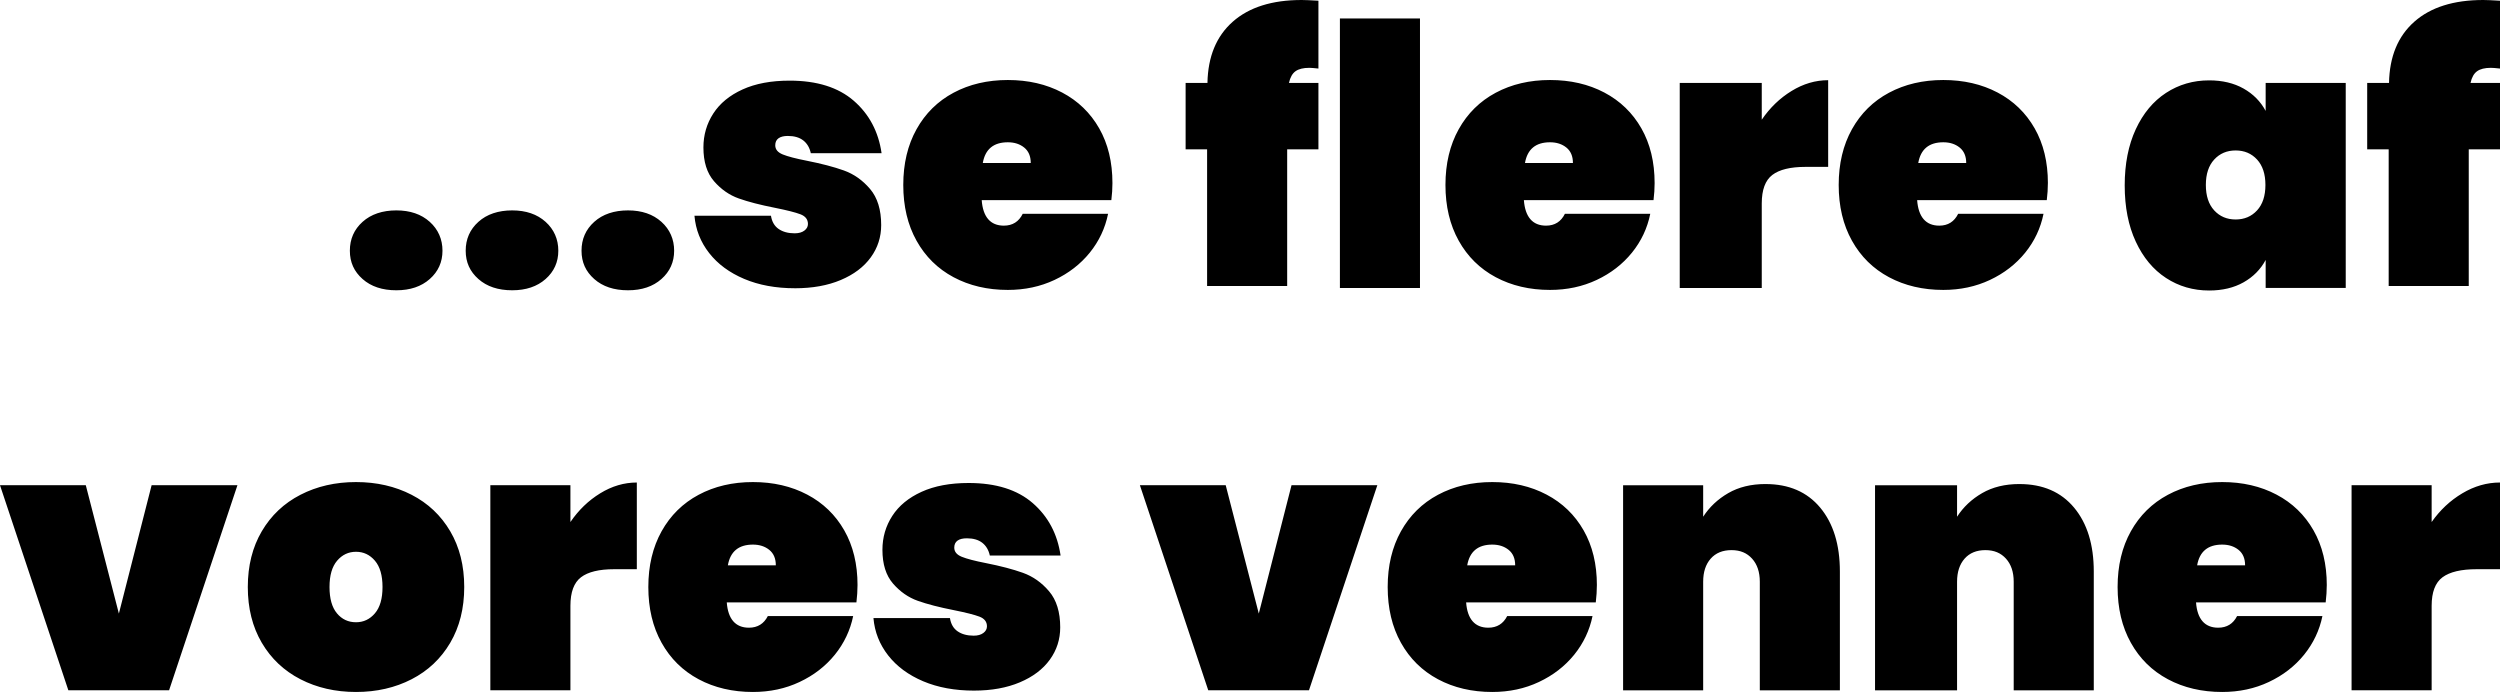
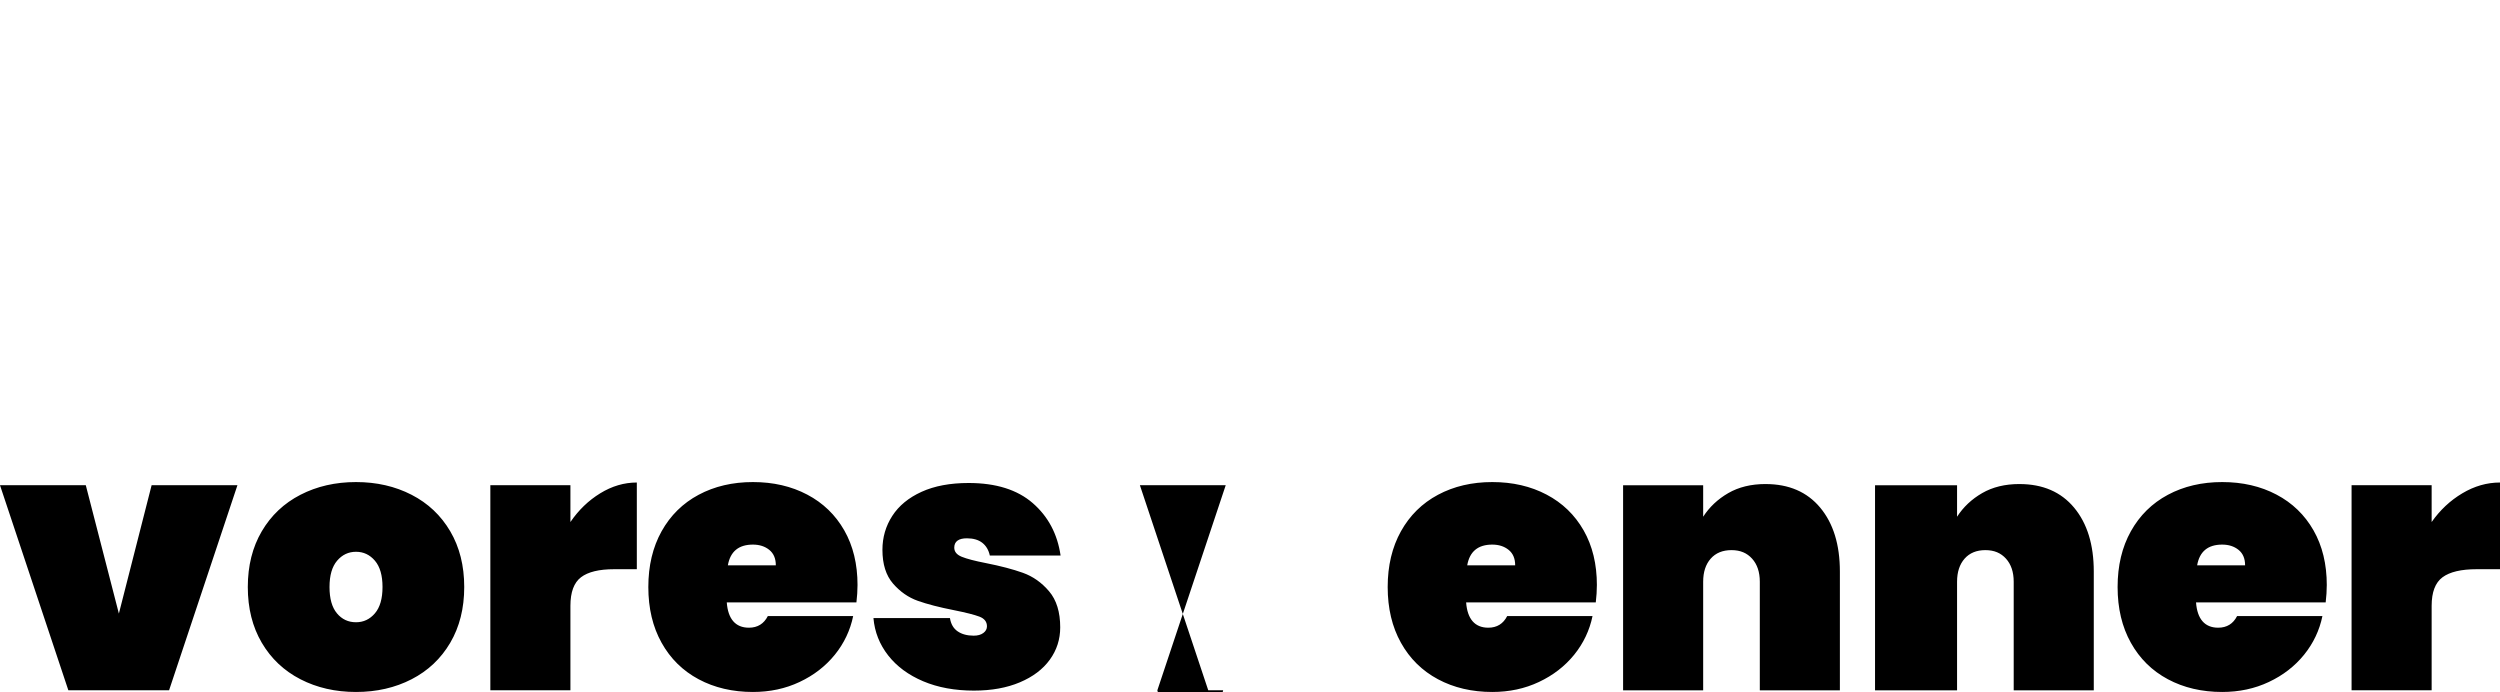
<svg xmlns="http://www.w3.org/2000/svg" id="Lag_1" data-name="Lag 1" viewBox="0 0 1280.07 354.31">
-   <path d="M43.94,248.45H0l35,105h51.57l35-105h-43.94l-16.76,65.72-16.94-65.72h0ZM182.29,354.31c10.53,0,20.02-2.17,28.45-6.51,8.43-4.34,15.03-10.57,19.8-18.69,4.77-8.12,7.16-17.63,7.16-28.54s-2.39-20.42-7.16-28.54c-4.77-8.12-11.37-14.35-19.8-18.69-8.43-4.34-17.91-6.51-28.45-6.51s-20.02,2.17-28.45,6.51c-8.43,4.34-15.03,10.57-19.8,18.69-4.77,8.12-7.16,17.64-7.16,28.54s2.39,20.42,7.16,28.54c4.77,8.12,11.37,14.35,19.8,18.69,8.43,4.34,17.91,6.51,28.45,6.51h0ZM182.29,318.61c-3.97,0-7.22-1.52-9.76-4.56-2.54-3.04-3.81-7.53-3.81-13.48s1.3-10.44,3.9-13.48c2.6-3.04,5.82-4.56,9.67-4.56s7.07,1.52,9.67,4.56c2.6,3.04,3.9,7.53,3.9,13.48s-1.3,10.44-3.9,13.48c-2.6,3.04-5.83,4.56-9.67,4.56h0ZM292.07,267.29v-18.84h-41v105h41v-43.27c0-6.99,1.81-11.86,5.42-14.61,3.61-2.75,9.28-4.12,17-4.12h11.58v-44.39c-6.49,0-12.74,1.84-18.75,5.53-6,3.68-11.09,8.59-15.25,14.7h0ZM439.08,299.64c0-10.78-2.26-20.14-6.79-28.08-4.53-7.93-10.85-14.04-18.97-18.31-8.12-4.28-17.39-6.42-27.8-6.42s-19.68,2.17-27.8,6.51c-8.12,4.34-14.44,10.57-18.97,18.69-4.52,8.12-6.79,17.64-6.79,28.54s2.26,20.42,6.79,28.54c4.52,8.12,10.85,14.35,18.97,18.69,8.12,4.34,17.39,6.51,27.8,6.51,8.68,0,16.64-1.7,23.89-5.12,7.25-3.41,13.26-8.05,18.04-13.94,4.77-5.89,7.9-12.55,9.39-19.79h-43.7c-1.99,3.9-5.21,5.94-9.67,5.94-6.94,0-10.72-4.52-11.34-12.94h66.38c.37-3.24.56-5.96.56-8.81h0ZM372.69,289.45c1.24-7.07,5.52-10.6,12.83-10.6,3.35,0,6.14.9,8.37,2.7,2.23,1.8,3.35,4.43,3.35,7.9h-24.54ZM498.72,353.61c8.95,0,16.76-1.41,23.45-4.23,6.68-2.82,11.8-6.68,15.36-11.59,3.55-4.9,5.33-10.42,5.33-16.55,0-7.84-1.9-14.01-5.7-18.48-3.8-4.48-8.28-7.63-13.43-9.47-5.15-1.84-11.46-3.49-18.94-4.97-5.64-1.1-9.75-2.18-12.32-3.22-2.58-1.04-3.86-2.6-3.86-4.69,0-1.59.55-2.79,1.66-3.59,1.1-.8,2.7-1.19,4.78-1.19,3.31,0,5.95.77,7.91,2.3,1.96,1.53,3.25,3.71,3.86,6.53h36.23c-1.6-11.03-6.35-19.98-14.25-26.85-7.91-6.87-18.85-10.3-32.83-10.3-9.44,0-17.47,1.5-24.09,4.51-6.62,3.01-11.62,7.11-14.99,12.32-3.37,5.21-5.06,11-5.06,17.38,0,7.35,1.81,13.12,5.43,17.29,3.62,4.17,7.84,7.11,12.69,8.83,4.84,1.72,11,3.31,18.48,4.78,6.13,1.23,10.48,2.33,13.06,3.31,2.58.98,3.86,2.64,3.86,4.97,0,1.35-.61,2.48-1.84,3.4-1.23.92-2.88,1.38-4.97,1.38-3.31,0-6.04-.74-8.19-2.21-2.15-1.47-3.47-3.74-3.95-6.81h-39.17c.61,7.11,3.13,13.49,7.54,19.13,4.41,5.64,10.39,10.05,17.93,13.24,7.54,3.19,16.21,4.78,26.02,4.78h0ZM627.6,248.45h-43.94l35,105h51.57l35-105h-43.94l-16.75,65.72-16.94-65.72h0ZM817.65,299.64c0-10.78-2.26-20.14-6.79-28.08-4.53-7.93-10.85-14.04-18.97-18.31-8.12-4.28-17.39-6.42-27.8-6.42s-19.68,2.17-27.8,6.51c-8.12,4.34-14.44,10.57-18.97,18.69-4.52,8.12-6.79,17.64-6.79,28.54s2.26,20.42,6.79,28.54c4.52,8.12,10.85,14.35,18.97,18.69,8.12,4.34,17.39,6.51,27.8,6.51,8.68,0,16.64-1.7,23.89-5.12,7.25-3.41,13.26-8.05,18.04-13.94,4.77-5.89,7.9-12.55,9.39-19.79h-43.7c-1.99,3.9-5.21,5.94-9.67,5.94-6.94,0-10.72-4.52-11.34-12.94h66.38c.37-3.24.56-5.96.56-8.81h0ZM751.26,289.45c1.24-7.07,5.52-10.6,12.83-10.6,3.35,0,6.14.9,8.37,2.7,2.23,1.8,3.35,4.43,3.35,7.9h-24.54ZM904.03,247.84c-7.39,0-13.76,1.55-19.12,4.65-5.36,3.1-9.64,7.13-12.84,12.09v-16.12h-41v105h41v-55.6c0-4.96,1.28-8.89,3.85-11.81,2.57-2.91,6.12-4.37,10.65-4.37s7.92,1.46,10.55,4.37c2.63,2.91,3.95,6.85,3.95,11.81v55.6h41v-60.8c0-13.76-3.36-24.67-10.07-32.73-6.71-8.05-16.04-12.08-27.98-12.08h0ZM1034.03,247.84c-7.39,0-13.76,1.55-19.12,4.65-5.36,3.1-9.64,7.13-12.84,12.09v-16.12h-42v105h42v-55.6c0-4.96,1.29-8.89,3.85-11.81,2.57-2.91,6.12-4.37,10.65-4.37s7.92,1.46,10.55,4.37c2.63,2.91,3.95,6.85,3.95,11.81v55.6h41v-60.8c0-13.76-3.36-24.67-10.07-32.73-6.71-8.05-16.04-12.08-27.98-12.08h0ZM1191.38,299.64c0-10.78-2.26-20.14-6.79-28.08-4.52-7.93-10.85-14.04-18.96-18.31-8.12-4.28-17.39-6.42-27.8-6.42s-19.68,2.17-27.8,6.51c-8.12,4.34-14.44,10.57-18.97,18.69-4.53,8.12-6.79,17.64-6.79,28.54s2.26,20.42,6.79,28.54c4.52,8.12,10.84,14.35,18.97,18.69,8.12,4.34,17.39,6.51,27.8,6.51,8.68,0,16.64-1.7,23.89-5.12,7.25-3.41,13.26-8.05,18.03-13.94,4.77-5.89,7.9-12.55,9.39-19.79h-43.7c-1.98,3.9-5.21,5.94-9.67,5.94-6.94,0-10.72-4.52-11.34-12.94h66.38c.37-3.24.56-5.96.56-8.81h0ZM1125,289.45c1.24-7.07,5.52-10.6,12.83-10.6,3.35,0,6.14.9,8.37,2.7,2.23,1.8,3.35,4.43,3.35,7.9h-24.55ZM1245.07,267.29v-18.84h-41v105h41v-43.27c0-6.99,1.86-11.86,5.58-14.61,3.72-2.75,9.56-4.12,17.5-4.12h11.92v-44.39c-6.69,0-13.12,1.84-19.3,5.53-6.18,3.68-11.42,8.59-15.7,14.7h0Z" />
-   <path d="M202.94,148.63c7.07,0,12.77-1.92,17.11-5.76,4.34-3.84,6.51-8.68,6.51-14.5s-2.17-10.88-6.51-14.78c-4.34-3.9-10.04-5.86-17.11-5.86s-12.95,1.95-17.29,5.86c-4.34,3.9-6.51,8.83-6.51,14.78s2.17,10.66,6.51,14.5c4.34,3.84,10.1,5.76,17.29,5.76h0ZM262.25,148.63c7.06,0,12.77-1.92,17.11-5.76,4.34-3.84,6.51-8.68,6.51-14.5s-2.17-10.88-6.51-14.78c-4.34-3.9-10.04-5.86-17.11-5.86s-12.96,1.95-17.29,5.86c-4.34,3.9-6.51,8.83-6.51,14.78s2.17,10.66,6.51,14.5c4.34,3.84,10.1,5.76,17.29,5.76h0ZM321.56,148.63c7.07,0,12.77-1.92,17.11-5.76,4.34-3.84,6.51-8.68,6.51-14.5s-2.17-10.88-6.51-14.78c-4.34-3.9-10.04-5.86-17.11-5.86s-12.96,1.95-17.29,5.86c-4.34,3.9-6.51,8.83-6.51,14.78s2.17,10.66,6.51,14.5c4.34,3.84,10.1,5.76,17.29,5.76h0ZM407.05,147.6c8.95,0,16.77-1.41,23.45-4.23,6.68-2.82,11.8-6.68,15.36-11.59,3.56-4.9,5.33-10.42,5.33-16.55,0-7.84-1.9-14.01-5.7-18.48-3.8-4.47-8.27-7.63-13.42-9.47-5.15-1.84-11.47-3.49-18.94-4.97-5.64-1.1-9.75-2.18-12.32-3.22-2.57-1.04-3.86-2.6-3.86-4.69,0-1.59.55-2.79,1.66-3.59,1.1-.8,2.7-1.2,4.78-1.2,3.31,0,5.94.77,7.91,2.3,1.96,1.53,3.25,3.71,3.86,6.53h36.23c-1.59-11.03-6.34-19.98-14.25-26.85-7.91-6.86-18.85-10.3-32.83-10.3-9.44,0-17.47,1.5-24.09,4.51-6.62,3.01-11.62,7.11-14.99,12.32-3.37,5.21-5.06,11.01-5.06,17.38,0,7.36,1.81,13.12,5.43,17.29,3.62,4.17,7.84,7.11,12.69,8.83,4.84,1.72,11,3.31,18.48,4.78,6.13,1.23,10.48,2.33,13.06,3.31,2.57.98,3.86,2.64,3.86,4.97,0,1.35-.61,2.48-1.84,3.4-1.23.92-2.88,1.38-4.97,1.38-3.31,0-6.04-.74-8.18-2.21-2.15-1.47-3.47-3.74-3.95-6.8h-39.17c.61,7.11,3.13,13.49,7.54,19.12,4.41,5.64,10.39,10.05,17.93,13.24,7.54,3.19,16.21,4.78,26.02,4.78h0ZM569.6,93.78c0-10.78-2.26-20.14-6.79-28.08-4.53-7.93-10.85-14.04-18.96-18.32-8.12-4.28-17.39-6.41-27.8-6.41s-19.68,2.17-27.8,6.51c-8.12,4.34-14.44,10.57-18.96,18.69-4.53,8.12-6.79,17.64-6.79,28.54s2.26,20.42,6.79,28.54c4.52,8.12,10.84,14.35,18.96,18.69,8.12,4.34,17.39,6.51,27.8,6.51,8.68,0,16.64-1.7,23.89-5.11,7.25-3.41,13.26-8.06,18.04-13.95,4.77-5.89,7.9-12.55,9.39-19.93h-43.7c-1.98,4.03-5.21,6.08-9.67,6.08-6.94,0-10.72-4.52-11.34-13.08h66.38c.37-3.1.56-5.82.56-8.68h0ZM503.22,83.45c1.24-7.07,5.51-10.6,12.83-10.6,3.35,0,6.14.9,8.37,2.7,2.23,1.8,3.35,4.43,3.35,7.9h-24.54ZM675.07,35.1V.37c-3.98-.24-6.83-.37-8.57-.37-15.15,0-26.92,3.71-35.3,11.12-8.38,7.41-12.7,17.86-12.95,31.33h-11.18v34h11v70h41v-70h16v-34h-15.09c.62-2.82,1.74-4.81,3.35-5.97,1.61-1.16,3.97-1.75,7.08-1.75.87,0,2.42.12,4.66.37h0ZM686.07,9.45v138h41V9.45h-41ZM847.21,93.78c0-10.78-2.26-20.14-6.79-28.08-4.53-7.93-10.85-14.04-18.96-18.32-8.12-4.28-17.39-6.41-27.8-6.41s-19.68,2.17-27.8,6.51c-8.12,4.34-14.44,10.57-18.96,18.69-4.53,8.12-6.79,17.64-6.79,28.54s2.26,20.42,6.79,28.54c4.52,8.12,10.84,14.35,18.96,18.69,8.12,4.34,17.39,6.51,27.8,6.51,8.68,0,16.64-1.7,23.89-5.11,7.25-3.41,13.26-8.06,18.04-13.95,4.77-5.89,7.9-12.55,9.39-19.93h-43.7c-1.98,4.03-5.21,6.08-9.67,6.08-6.94,0-10.72-4.52-11.34-13.08h66.38c.37-3.1.56-5.82.56-8.68h0ZM780.83,83.45c1.24-7.07,5.51-10.6,12.83-10.6,3.35,0,6.14.9,8.37,2.7,2.23,1.8,3.35,4.43,3.35,7.9h-24.54ZM902.07,61.29v-18.84h-42v105h42v-43.27c0-6.99,1.81-11.86,5.42-14.61,3.61-2.75,9.28-4.12,17-4.12h11.58v-44.39c-6.49,0-12.74,1.84-18.75,5.53-6,3.68-11.09,8.59-15.25,14.7h0ZM1048.58,93.78c0-10.78-2.26-20.14-6.79-28.08-4.53-7.93-10.85-14.04-18.97-18.32-8.12-4.28-17.39-6.41-27.8-6.41s-19.68,2.17-27.8,6.51c-8.12,4.34-14.44,10.57-18.97,18.69-4.52,8.12-6.79,17.64-6.79,28.54s2.26,20.42,6.79,28.54c4.52,8.12,10.85,14.35,18.97,18.69,8.12,4.34,17.39,6.51,27.8,6.51,8.68,0,16.64-1.7,23.89-5.11,7.25-3.41,13.26-8.06,18.04-13.95,4.77-5.89,7.9-12.55,9.39-19.93h-43.7c-1.99,4.03-5.21,6.08-9.67,6.08-6.94,0-10.72-4.52-11.34-13.08h66.38c.37-3.1.56-5.82.56-8.68h0ZM982.2,83.45c1.24-7.07,5.52-10.6,12.83-10.6,3.35,0,6.14.9,8.37,2.7,2.23,1.8,3.35,4.43,3.35,7.9h-24.55ZM1087.91,94.95c0,11.05,1.88,20.64,5.66,28.76,3.77,8.13,8.93,14.34,15.49,18.62,6.55,4.28,13.91,6.42,22.08,6.42,6.8,0,12.67-1.4,17.62-4.19,4.95-2.79,8.72-6.61,11.32-11.45v14.33h41V42.45h-41v14.34c-2.6-4.84-6.37-8.66-11.32-11.45-4.95-2.79-10.82-4.19-17.62-4.19-8.16,0-15.52,2.14-22.08,6.42-6.56,4.28-11.72,10.49-15.49,18.62-3.77,8.13-5.66,17.72-5.66,28.76h0ZM1159.96,94.71c0,5.58-1.43,9.92-4.28,13.02-2.85,3.1-6.51,4.65-10.97,4.65s-8.12-1.55-10.97-4.65c-2.85-3.1-4.28-7.44-4.28-13.02s1.42-9.92,4.28-13.02c2.85-3.1,6.51-4.65,10.97-4.65s8.12,1.55,10.97,4.65c2.85,3.1,4.28,7.44,4.28,13.02h0ZM1280.07,35.1V.37c-3.97-.24-6.83-.37-8.57-.37-15.15,0-26.92,3.71-35.3,11.12-8.38,7.41-12.7,17.86-12.95,31.33h-11.18v34h11v70h41v-70h16v-34h-15.09c.62-2.82,1.74-4.81,3.35-5.97,1.61-1.16,3.97-1.75,7.08-1.75.87,0,2.42.12,4.66.37h0Z" />
+   <path d="M43.94,248.45H0l35,105h51.57l35-105h-43.94l-16.76,65.72-16.94-65.72h0ZM182.29,354.31c10.53,0,20.02-2.17,28.45-6.51,8.43-4.34,15.03-10.57,19.8-18.69,4.77-8.12,7.16-17.63,7.16-28.54s-2.39-20.42-7.16-28.54c-4.77-8.12-11.37-14.35-19.8-18.69-8.43-4.34-17.91-6.51-28.45-6.51s-20.02,2.17-28.45,6.51c-8.43,4.34-15.03,10.57-19.8,18.69-4.77,8.12-7.16,17.64-7.16,28.54s2.39,20.42,7.16,28.54c4.77,8.12,11.37,14.35,19.8,18.69,8.43,4.34,17.91,6.51,28.45,6.51h0ZM182.29,318.61c-3.97,0-7.22-1.52-9.76-4.56-2.54-3.04-3.81-7.53-3.81-13.48s1.3-10.44,3.9-13.48c2.6-3.04,5.82-4.56,9.67-4.56s7.07,1.52,9.67,4.56c2.6,3.04,3.9,7.53,3.9,13.48s-1.3,10.44-3.9,13.48c-2.6,3.04-5.83,4.56-9.67,4.56h0ZM292.07,267.29v-18.84h-41v105h41v-43.27c0-6.99,1.81-11.86,5.42-14.61,3.61-2.75,9.28-4.12,17-4.12h11.58v-44.39c-6.49,0-12.74,1.84-18.75,5.53-6,3.68-11.09,8.59-15.25,14.7h0ZM439.08,299.64c0-10.78-2.26-20.14-6.79-28.08-4.53-7.93-10.85-14.04-18.97-18.31-8.12-4.28-17.39-6.42-27.8-6.42s-19.68,2.17-27.8,6.51c-8.12,4.34-14.44,10.57-18.97,18.69-4.52,8.12-6.79,17.64-6.79,28.54s2.26,20.42,6.79,28.54c4.52,8.12,10.85,14.35,18.97,18.69,8.12,4.34,17.39,6.51,27.8,6.51,8.68,0,16.64-1.7,23.89-5.12,7.25-3.41,13.26-8.05,18.04-13.94,4.77-5.89,7.9-12.55,9.39-19.79h-43.7c-1.99,3.9-5.21,5.94-9.67,5.94-6.94,0-10.72-4.52-11.34-12.94h66.38c.37-3.24.56-5.96.56-8.81h0ZM372.69,289.45c1.24-7.07,5.52-10.6,12.83-10.6,3.35,0,6.14.9,8.37,2.7,2.23,1.8,3.35,4.43,3.35,7.9h-24.54ZM498.72,353.61c8.95,0,16.76-1.41,23.45-4.23,6.68-2.82,11.8-6.68,15.36-11.59,3.55-4.9,5.33-10.42,5.33-16.55,0-7.84-1.9-14.01-5.7-18.48-3.8-4.48-8.28-7.63-13.43-9.47-5.15-1.84-11.46-3.49-18.94-4.97-5.64-1.1-9.75-2.18-12.32-3.22-2.58-1.04-3.86-2.6-3.86-4.69,0-1.59.55-2.79,1.66-3.59,1.1-.8,2.7-1.19,4.78-1.19,3.31,0,5.95.77,7.91,2.3,1.96,1.53,3.25,3.71,3.86,6.53h36.23c-1.6-11.03-6.35-19.98-14.25-26.85-7.91-6.87-18.85-10.3-32.83-10.3-9.44,0-17.47,1.5-24.09,4.51-6.62,3.01-11.62,7.11-14.99,12.32-3.37,5.21-5.06,11-5.06,17.38,0,7.35,1.81,13.12,5.43,17.29,3.62,4.17,7.84,7.11,12.69,8.83,4.84,1.72,11,3.31,18.48,4.78,6.13,1.23,10.48,2.33,13.06,3.31,2.58.98,3.86,2.64,3.86,4.97,0,1.35-.61,2.48-1.84,3.4-1.23.92-2.88,1.38-4.97,1.38-3.31,0-6.04-.74-8.19-2.21-2.15-1.47-3.47-3.74-3.95-6.81h-39.17c.61,7.11,3.13,13.49,7.54,19.13,4.41,5.64,10.39,10.05,17.93,13.24,7.54,3.19,16.21,4.78,26.02,4.78h0ZM627.6,248.45h-43.94l35,105h51.57h-43.94l-16.75,65.72-16.94-65.72h0ZM817.65,299.64c0-10.78-2.26-20.14-6.79-28.08-4.53-7.93-10.85-14.04-18.97-18.31-8.12-4.28-17.39-6.42-27.8-6.42s-19.68,2.17-27.8,6.51c-8.12,4.34-14.44,10.57-18.97,18.69-4.52,8.12-6.79,17.64-6.79,28.54s2.26,20.42,6.79,28.54c4.52,8.12,10.85,14.35,18.97,18.69,8.12,4.34,17.39,6.51,27.8,6.51,8.68,0,16.64-1.7,23.89-5.12,7.25-3.41,13.26-8.05,18.04-13.94,4.77-5.89,7.9-12.55,9.39-19.79h-43.7c-1.99,3.9-5.21,5.94-9.67,5.94-6.94,0-10.72-4.52-11.34-12.94h66.38c.37-3.24.56-5.96.56-8.81h0ZM751.26,289.45c1.24-7.07,5.52-10.6,12.83-10.6,3.35,0,6.14.9,8.37,2.7,2.23,1.8,3.35,4.43,3.35,7.9h-24.54ZM904.03,247.84c-7.39,0-13.76,1.55-19.12,4.65-5.36,3.1-9.64,7.13-12.84,12.09v-16.12h-41v105h41v-55.6c0-4.96,1.28-8.89,3.85-11.81,2.57-2.91,6.12-4.37,10.65-4.37s7.92,1.46,10.55,4.37c2.63,2.91,3.95,6.85,3.95,11.81v55.6h41v-60.8c0-13.76-3.36-24.67-10.07-32.73-6.71-8.05-16.04-12.08-27.98-12.08h0ZM1034.03,247.84c-7.39,0-13.76,1.55-19.12,4.65-5.36,3.1-9.64,7.13-12.84,12.09v-16.12h-42v105h42v-55.6c0-4.96,1.29-8.89,3.85-11.81,2.57-2.91,6.12-4.37,10.65-4.37s7.92,1.46,10.55,4.37c2.63,2.91,3.95,6.85,3.95,11.81v55.6h41v-60.8c0-13.76-3.36-24.67-10.07-32.73-6.71-8.05-16.04-12.08-27.98-12.08h0ZM1191.38,299.64c0-10.78-2.26-20.14-6.79-28.08-4.52-7.93-10.85-14.04-18.96-18.31-8.12-4.28-17.39-6.42-27.8-6.42s-19.68,2.17-27.8,6.51c-8.12,4.34-14.44,10.57-18.97,18.69-4.53,8.12-6.79,17.64-6.79,28.54s2.26,20.42,6.79,28.54c4.52,8.12,10.84,14.35,18.97,18.69,8.12,4.34,17.39,6.51,27.8,6.51,8.68,0,16.64-1.7,23.89-5.12,7.25-3.41,13.26-8.05,18.03-13.94,4.77-5.89,7.9-12.55,9.39-19.79h-43.7c-1.98,3.9-5.21,5.94-9.67,5.94-6.94,0-10.72-4.52-11.34-12.94h66.38c.37-3.24.56-5.96.56-8.81h0ZM1125,289.45c1.24-7.07,5.52-10.6,12.83-10.6,3.35,0,6.14.9,8.37,2.7,2.23,1.8,3.35,4.43,3.35,7.9h-24.55ZM1245.07,267.29v-18.84h-41v105h41v-43.27c0-6.99,1.86-11.86,5.58-14.61,3.72-2.75,9.56-4.12,17.5-4.12h11.92v-44.39c-6.69,0-13.12,1.84-19.3,5.53-6.18,3.68-11.42,8.59-15.7,14.7h0Z" />
</svg>